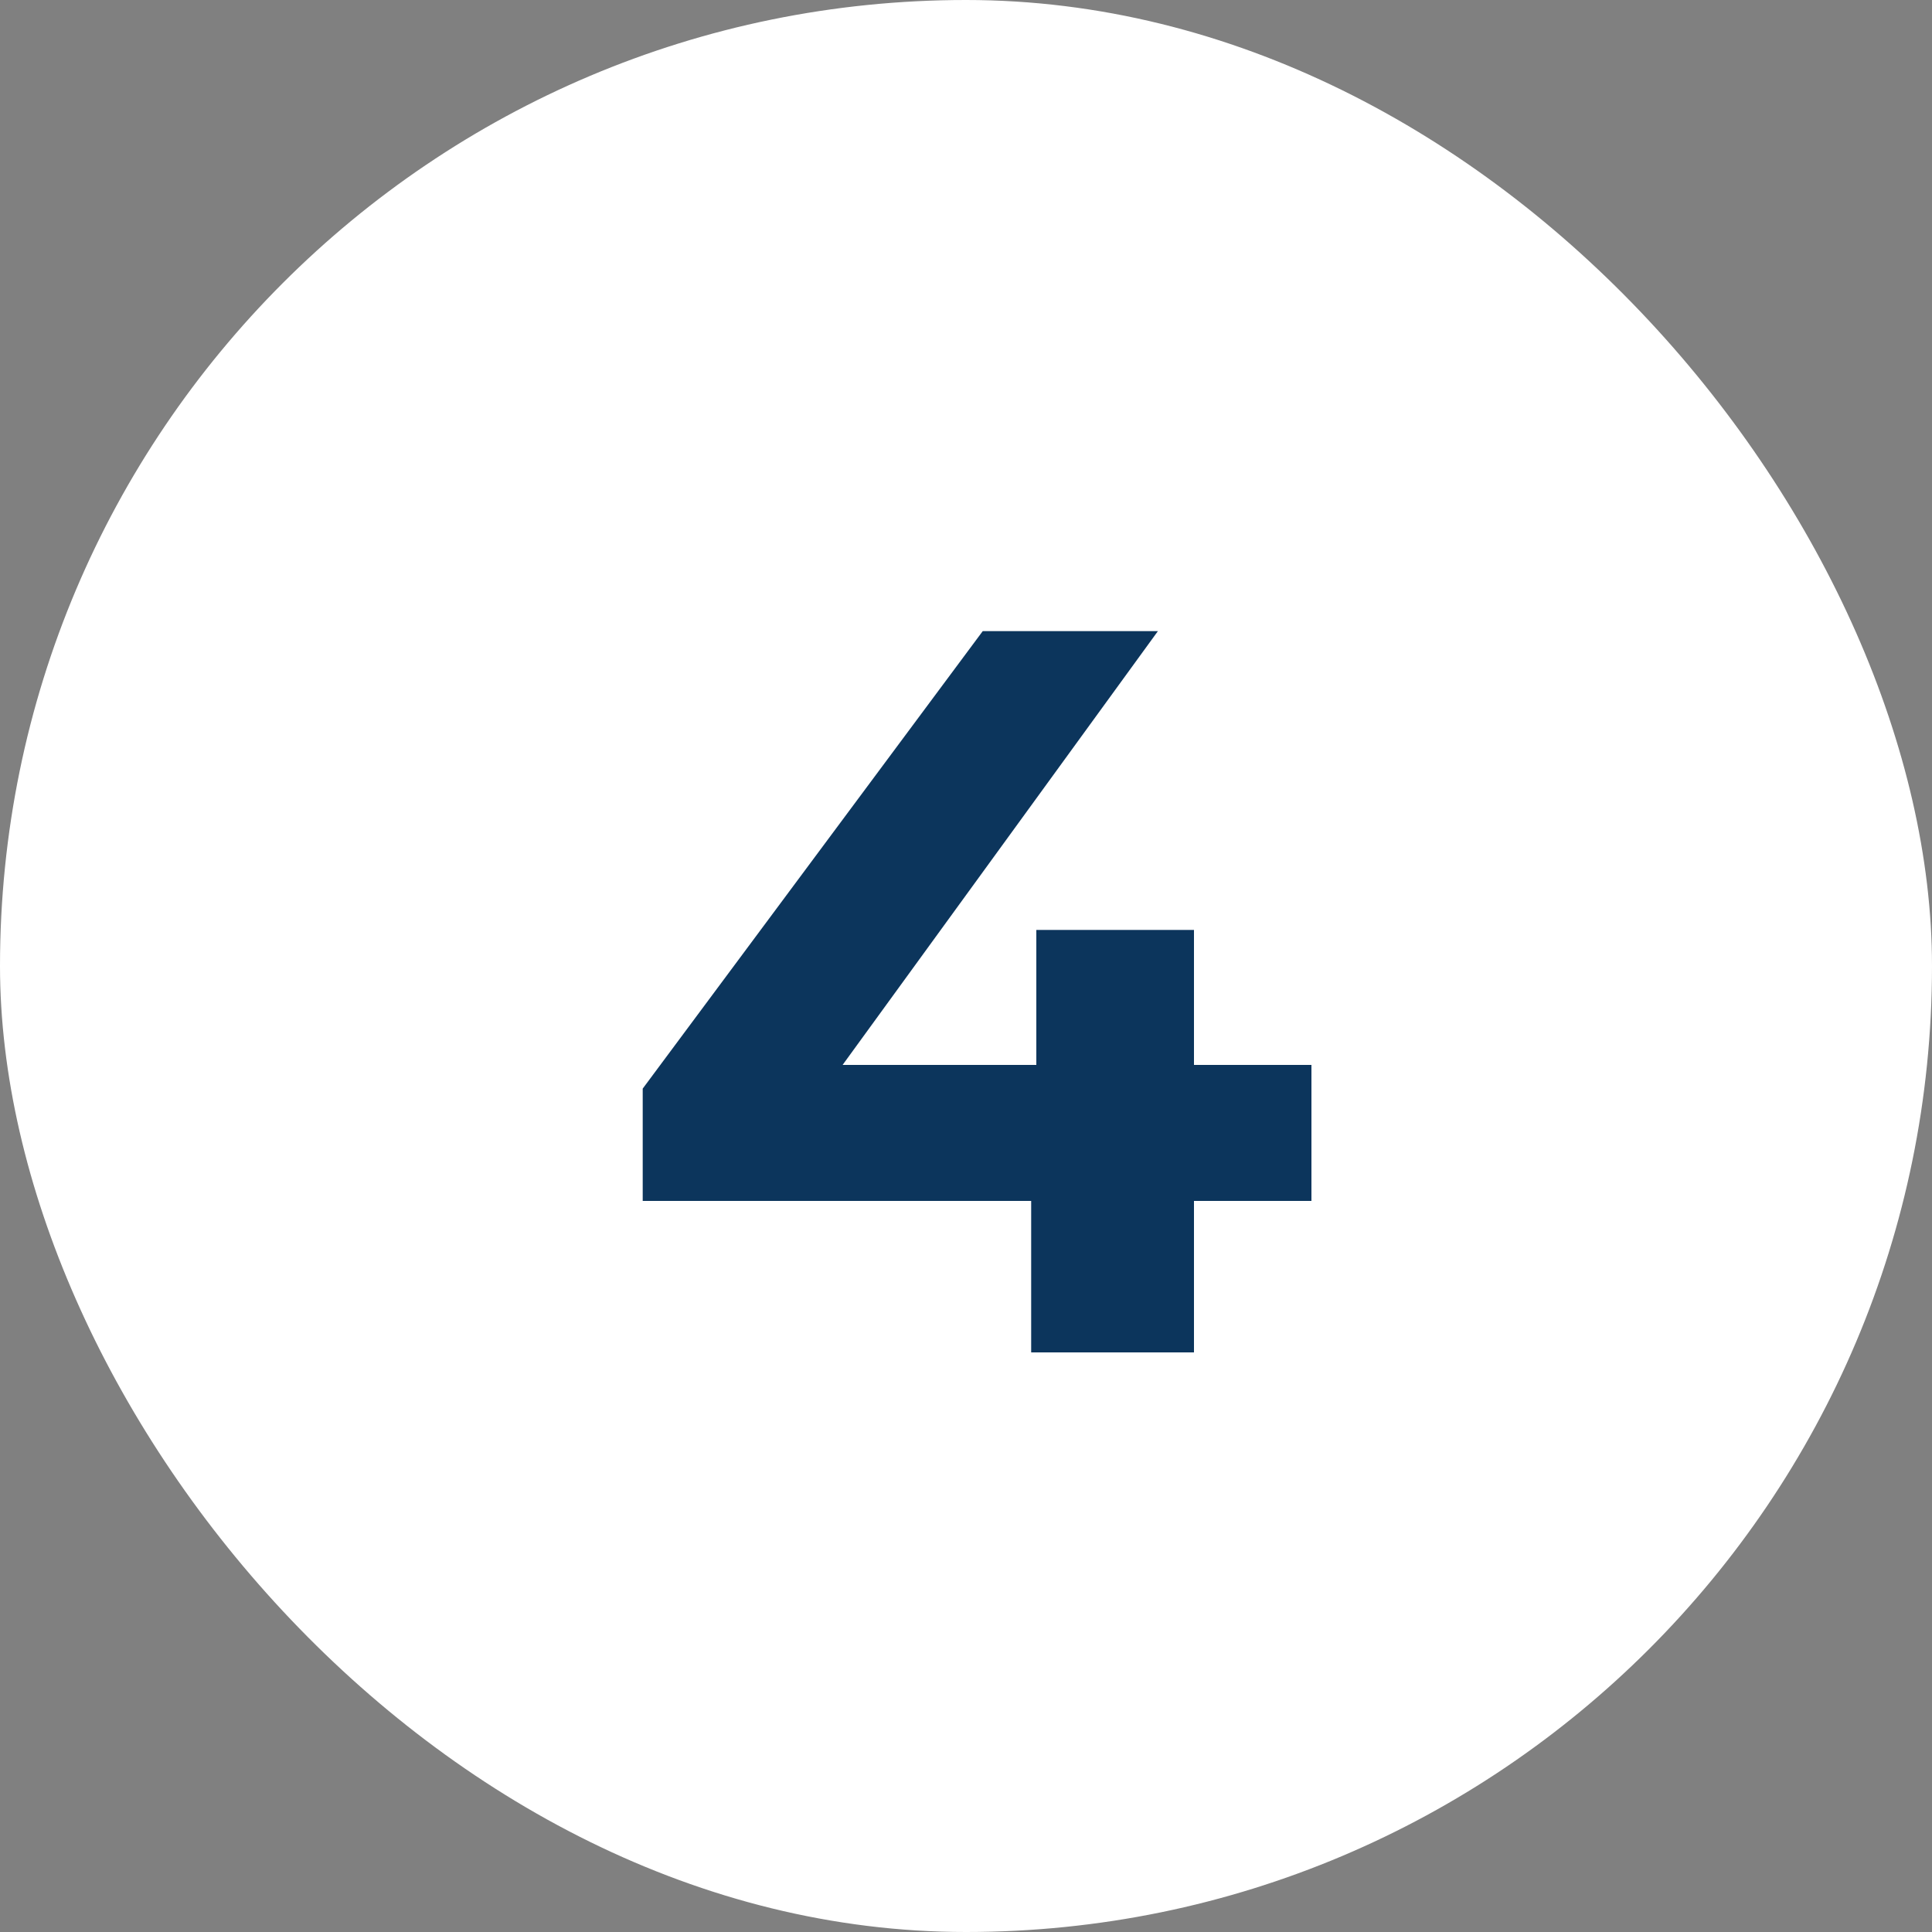
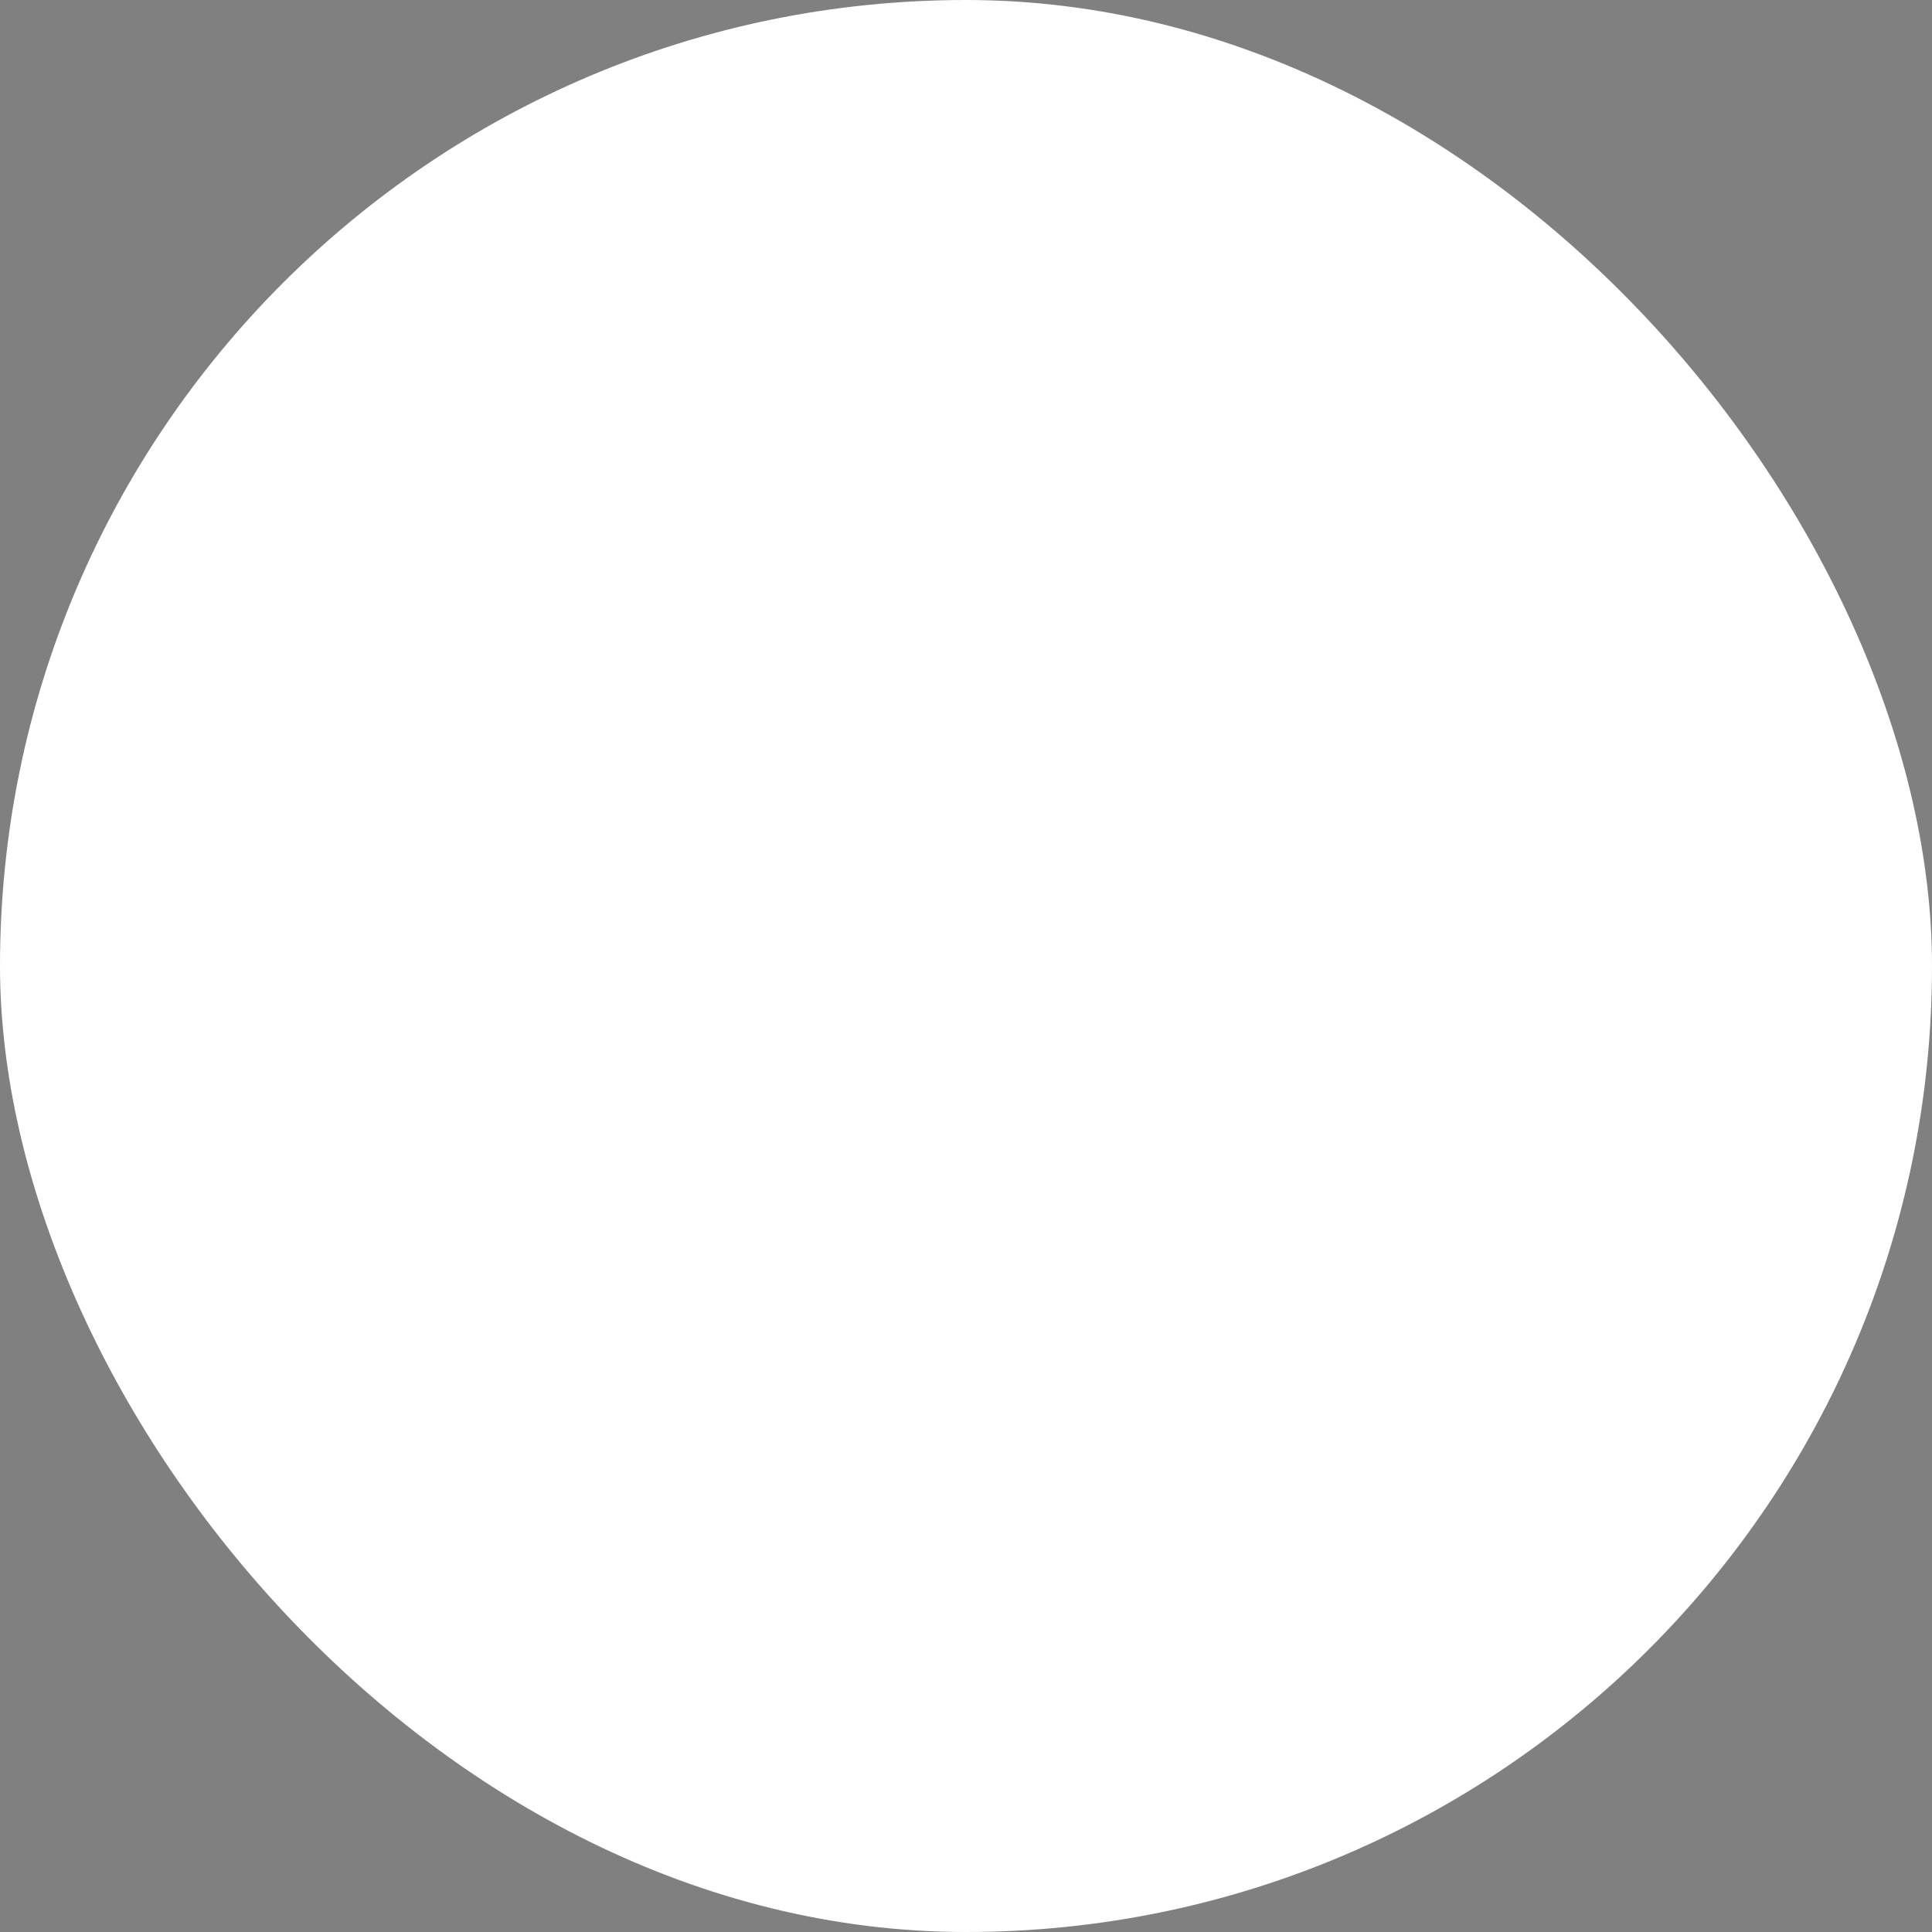
<svg xmlns="http://www.w3.org/2000/svg" width="30" height="30" viewBox="0 0 30 30" fill="none">
  <rect x="0" y="0" width="30" height="30" fill="#808080" stroke="none" />
  <rect width="30" height="30" rx="15" fill="white" />
-   <path d="M20.364 16.536V18.648H18.54V21H16.012V18.648H9.98V16.904L15.26 9.8H17.98L13.084 16.536H16.092V14.44H18.54V16.536H20.364Z" fill="#0C355C" />
</svg>